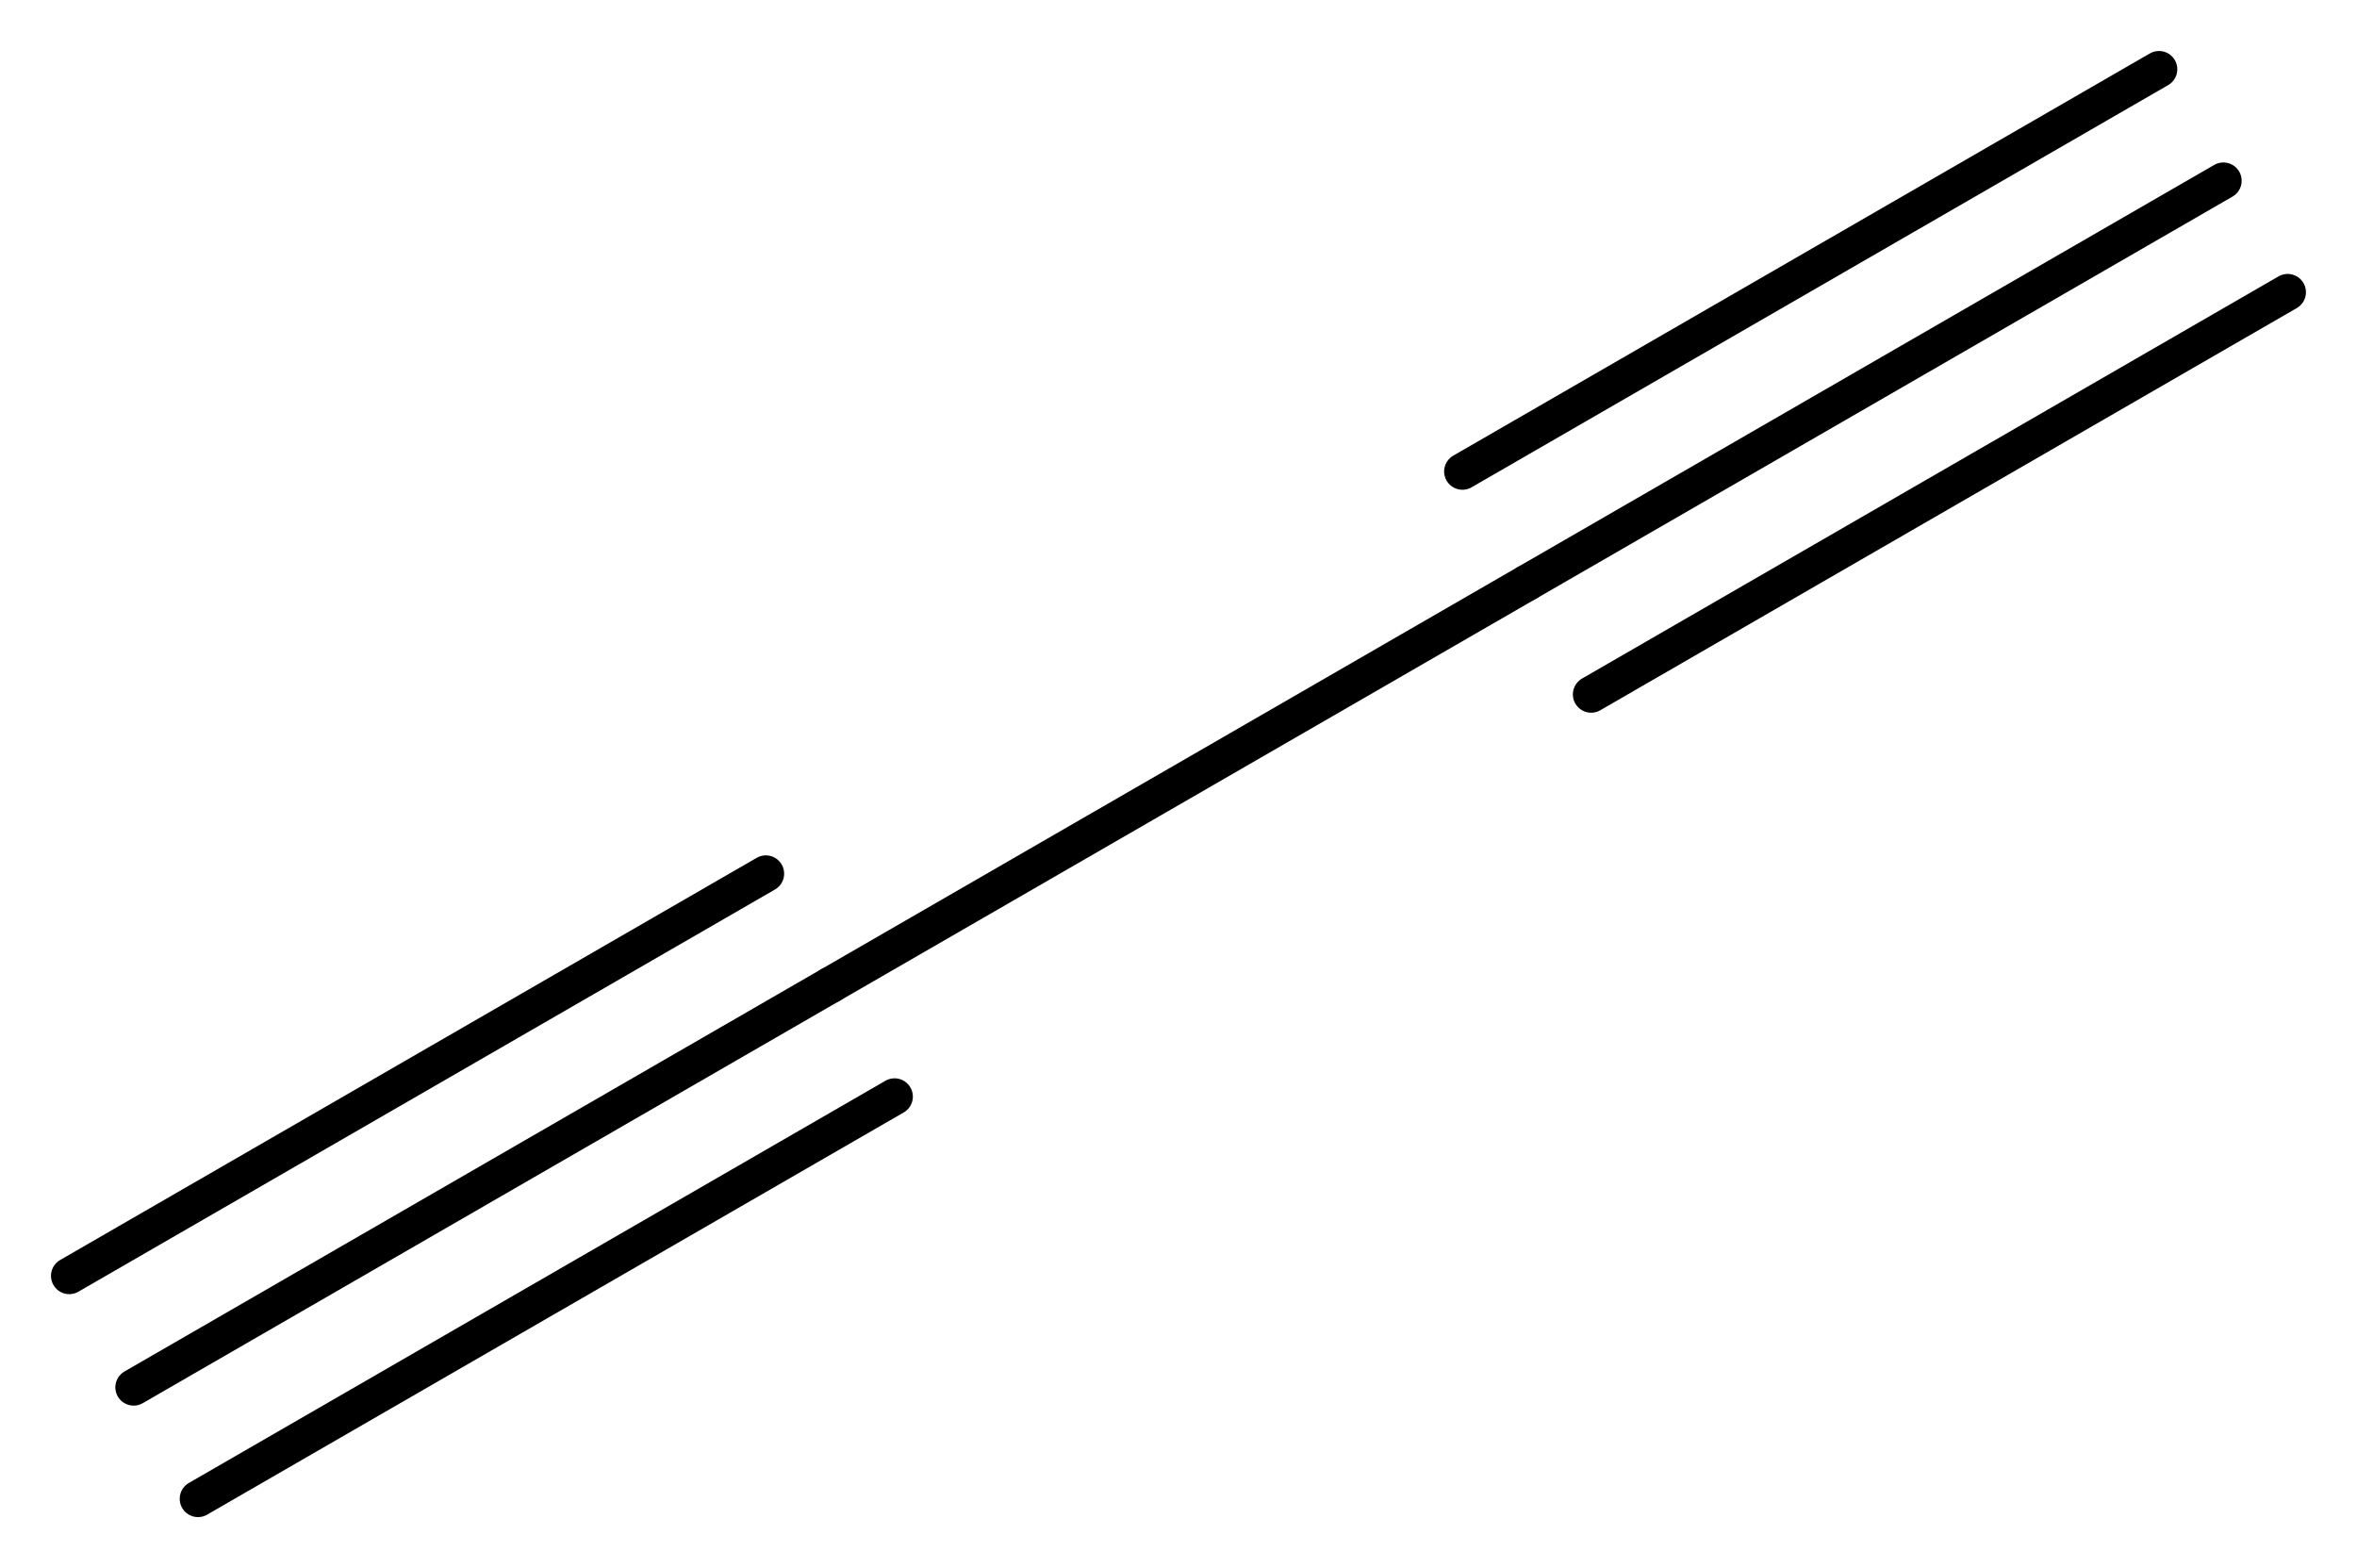
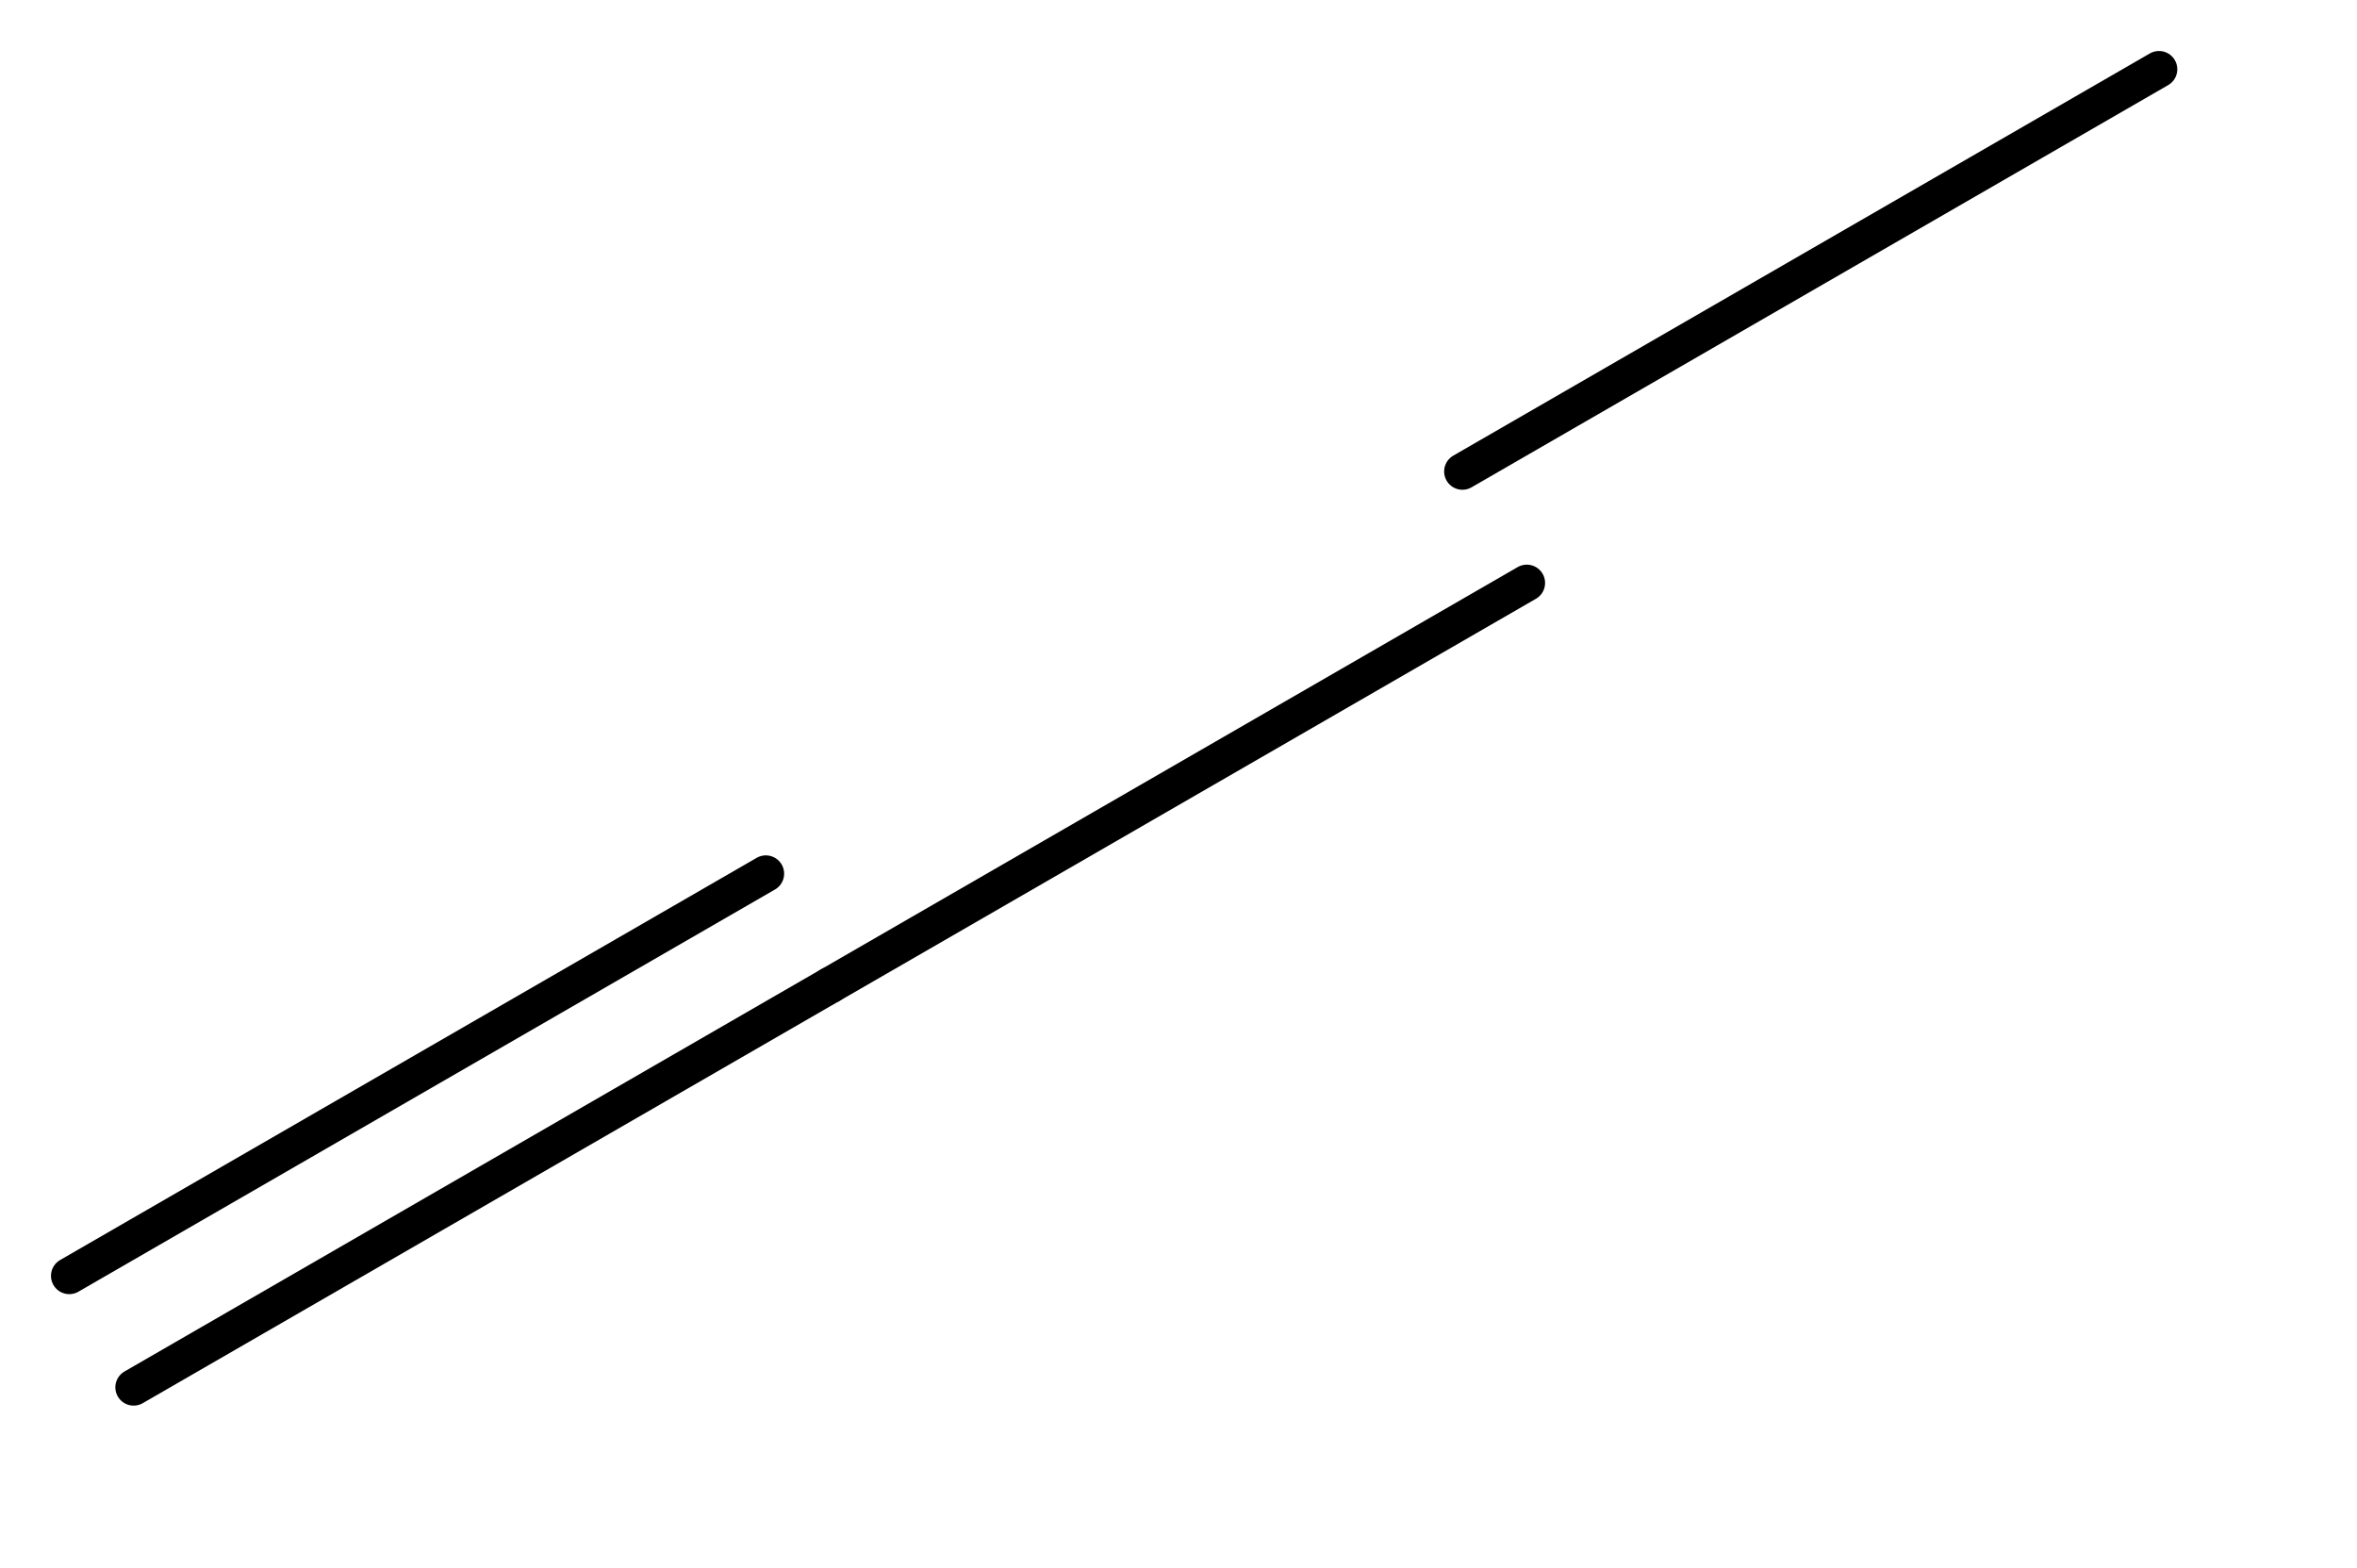
<svg xmlns="http://www.w3.org/2000/svg" version="1.2" width="29.773mm" height="19.806mm" viewBox="0 0 29.773 19.806">
  <desc>Generated by the Chemistry Development Kit (http://github.com/cdk)</desc>
  <g stroke-linecap="round" stroke-linejoin="round" stroke="#000000" stroke-width=".462">
    <rect x=".0" y=".0" width="30.0" height="20.0" fill="#FFFFFF" stroke="none" />
    <g id="mol1" class="mol">
      <g id="mol1bnd1" class="bond">
        <line x1="1.688" y1="17.523" x2="10.487" y2="12.443" />
        <line x1=".875" y1="16.115" x2="9.674" y2="11.035" />
-         <line x1="2.501" y1="18.931" x2="11.3" y2="13.851" />
      </g>
      <line id="mol1bnd2" class="bond" x1="10.487" y1="12.443" x2="19.286" y2="7.363" />
      <g id="mol1bnd3" class="bond">
-         <line x1="19.286" y1="7.363" x2="28.085" y2="2.283" />
        <line x1="18.473" y1="5.955" x2="27.272" y2=".875" />
-         <line x1="20.099" y1="8.771" x2="28.897" y2="3.691" />
      </g>
    </g>
  </g>
</svg>